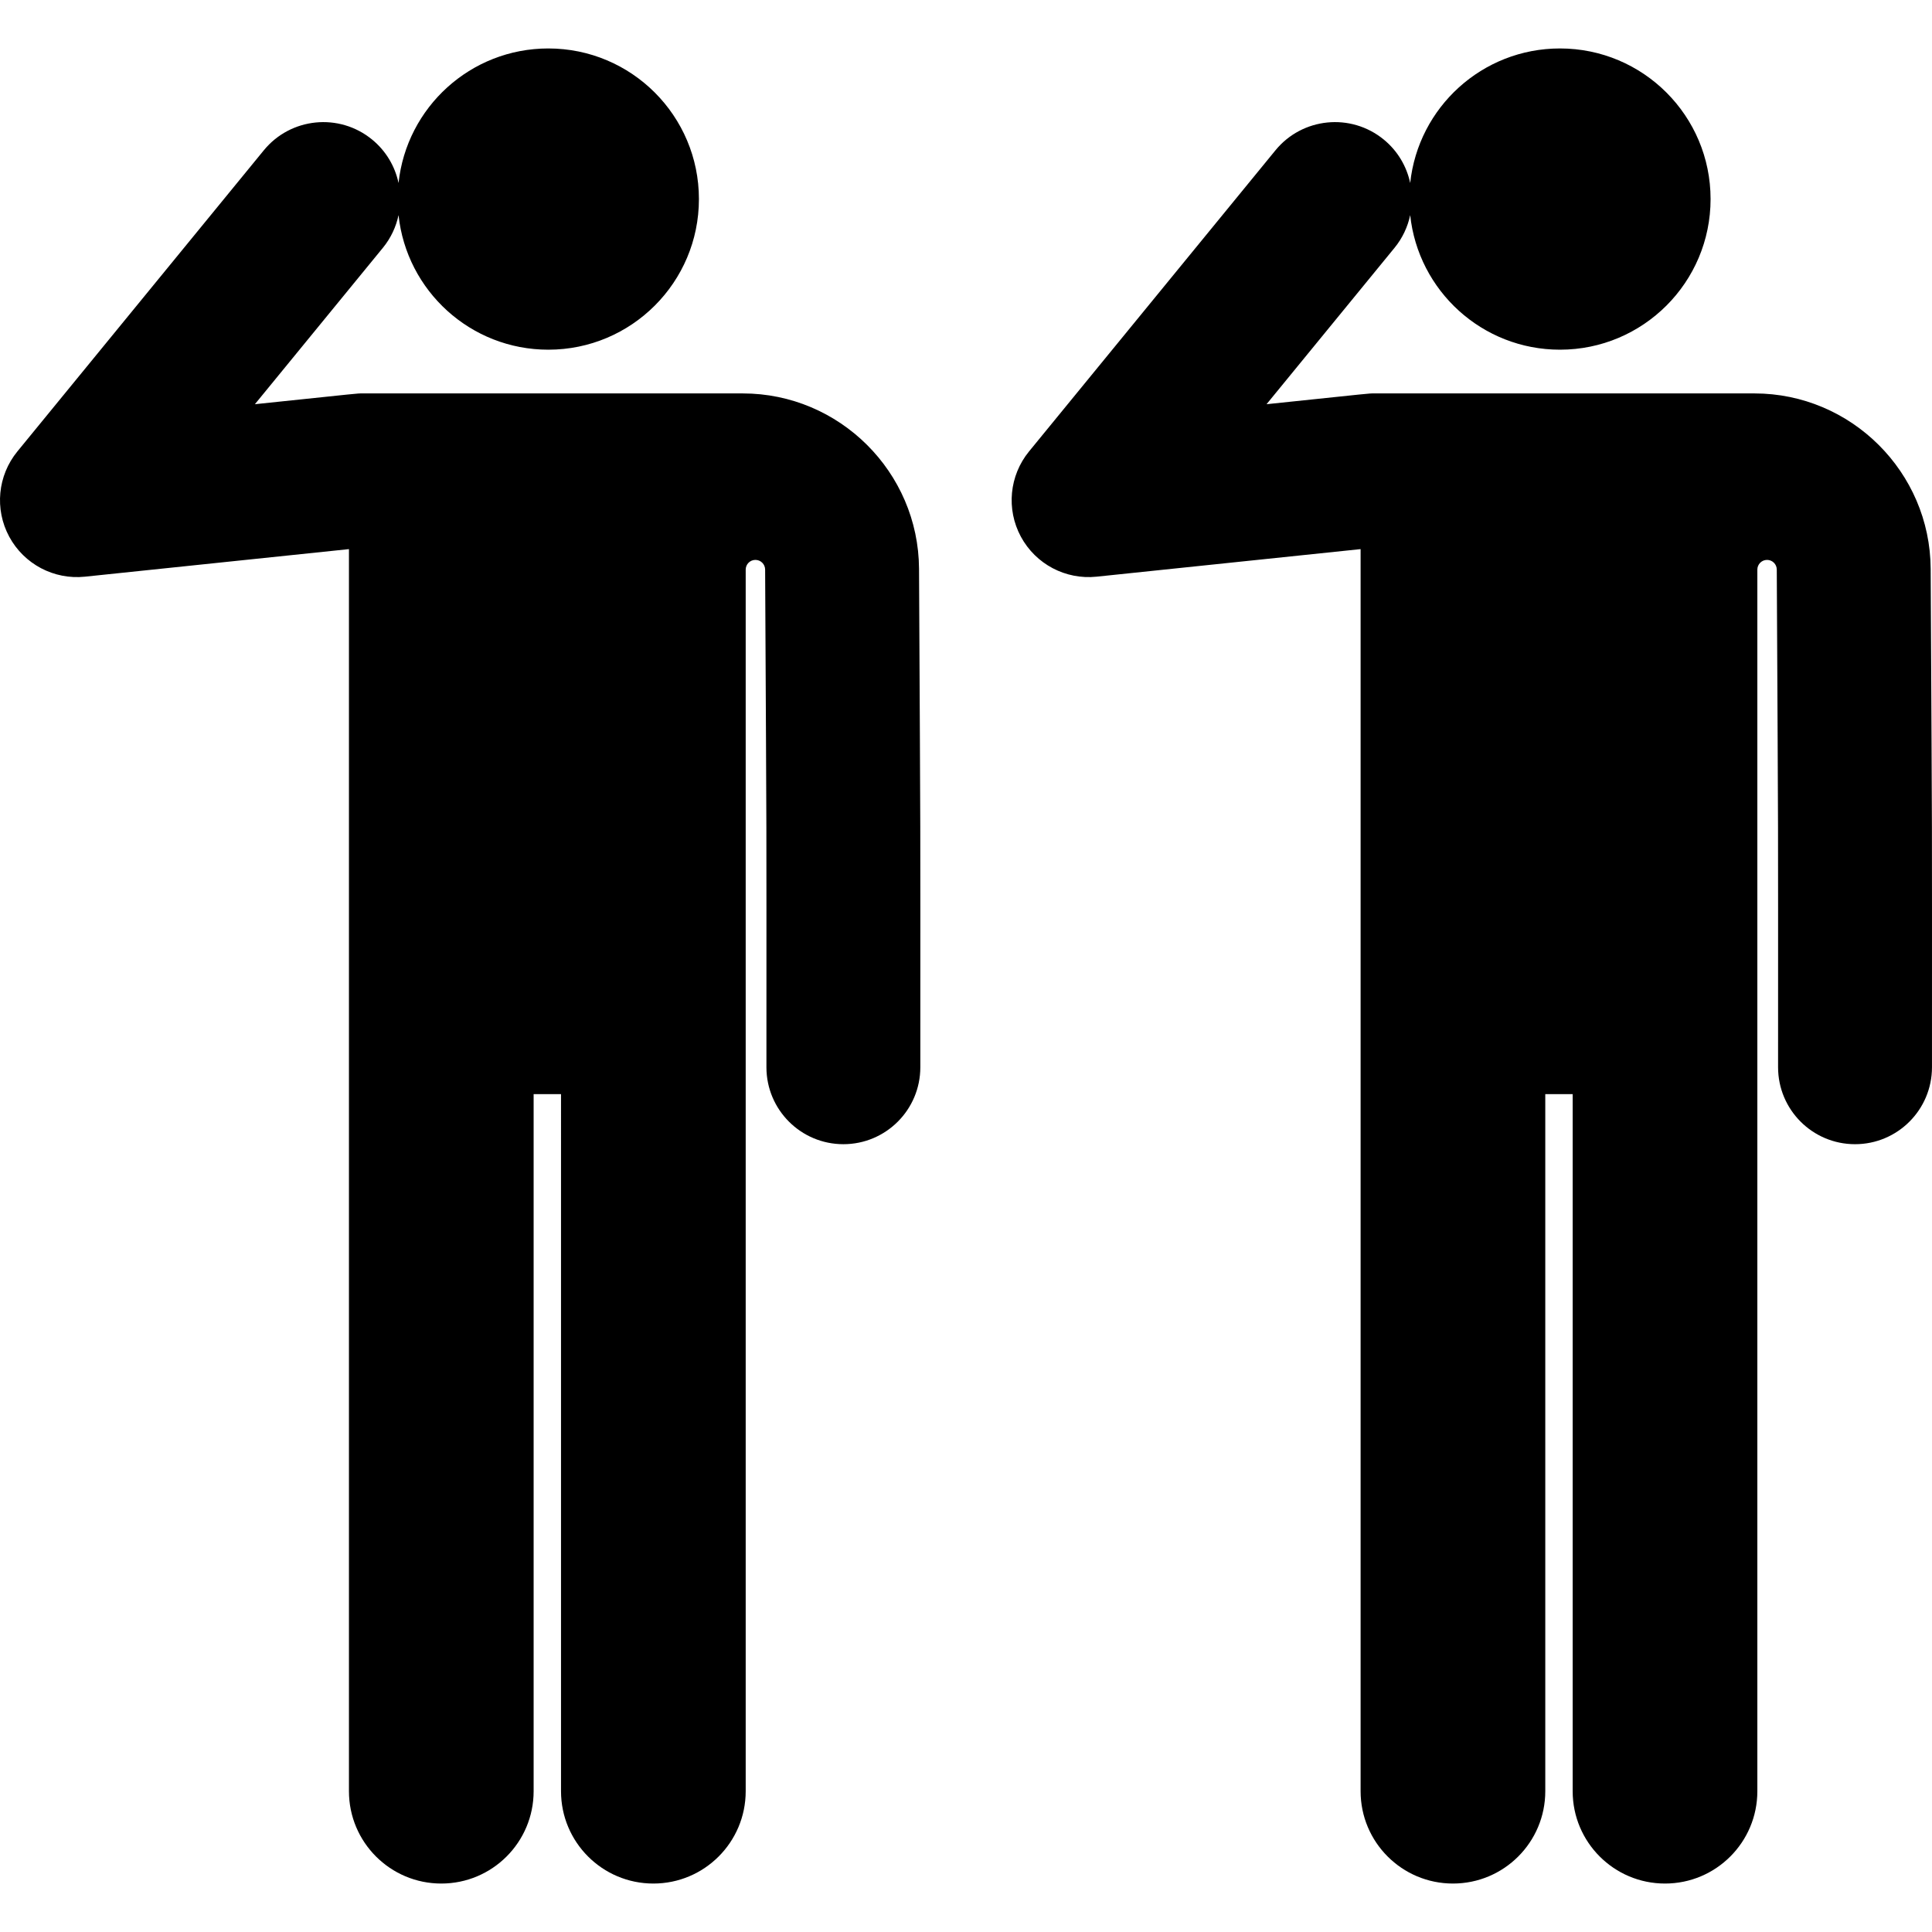
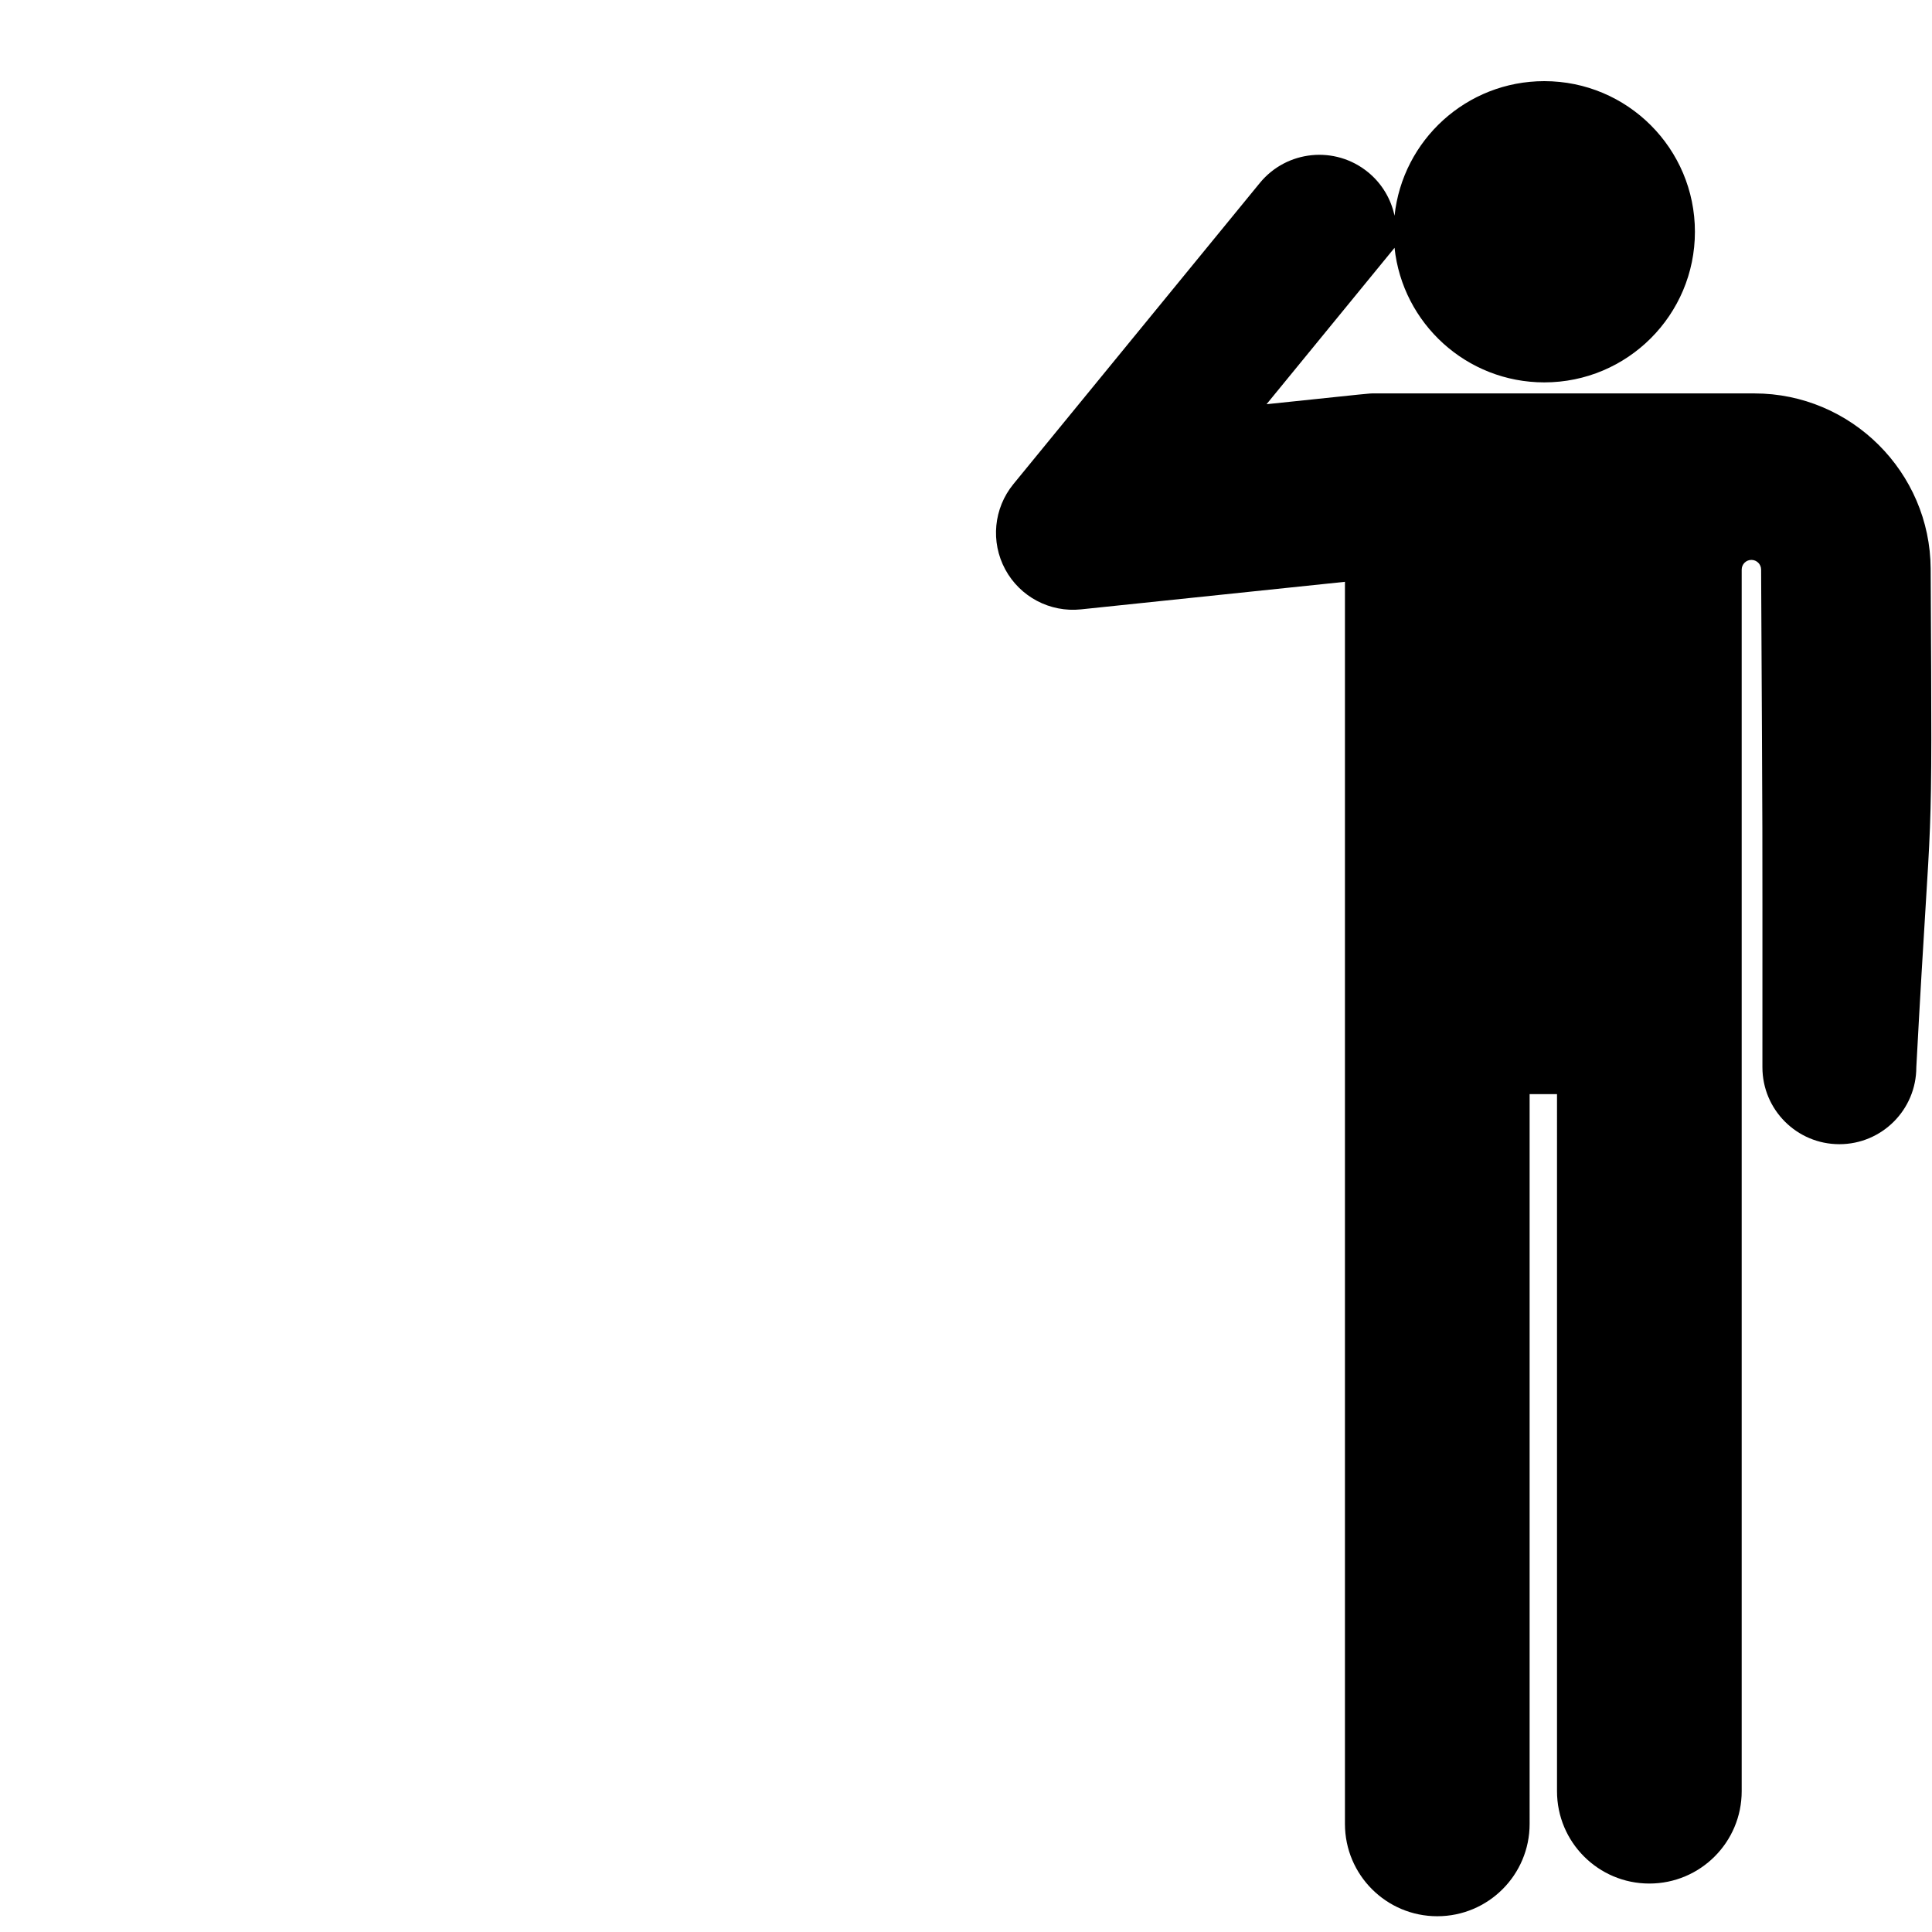
<svg xmlns="http://www.w3.org/2000/svg" fill="#000000" height="800px" width="800px" version="1.1" id="Layer_1" viewBox="0 0 512.002 512.002" xml:space="preserve">
  <g>
    <g>
-       <path d="M243.553,150.737c-0.132-25.627-21.086-46.476-46.712-46.476c-10.844,0-90.304,0-100.85,0    c-1.482,0,0.149-0.126-28.441,2.859l33.919-41.448c2.132-2.605,3.496-5.582,4.15-8.664c2.123,20.045,19.079,35.665,39.687,35.665    c22.044,0,39.916-17.87,39.916-39.916c0-22.045-17.87-39.916-39.916-39.916c-20.607,0-37.563,15.618-39.687,35.662    c-0.93-4.375-3.288-8.476-7.018-11.529c-8.715-7.133-21.564-5.848-28.696,2.867L4.611,119.631    c-5.235,6.396-6.09,15.318-2.168,22.593c3.929,7.285,11.859,11.462,20.067,10.603l69.965-7.304c0,0,0,327.257,0,329.167    c0,13.515,10.956,24.471,24.471,24.471c13.516,0,24.471-10.956,24.471-24.471v-184.73h7.259V474.69    c0,13.515,10.955,24.471,24.471,24.471c13.516,0,24.471-10.956,24.471-24.471c0-3.657,0-279.907,0-323.736    c0-1.419,1.148-2.57,2.567-2.574s2.574,1.141,2.582,2.561c0.424,84.301,0.345,54.231,0.345,131.891    c0,11.263,9.13,20.393,20.393,20.393s20.393-9.13,20.393-20.393C243.899,205.047,243.977,235.171,243.553,150.737z" />
-     </g>
+       </g>
  </g>
  <g>
    <g>
-       <path d="M511.649,150.737c-0.129-25.627-21.083-46.476-46.71-46.476c-9.183,0-91.208,0-100.85,0c-1.485,0,0.14-0.125-28.44,2.859    l33.919-41.448c2.132-2.605,3.496-5.582,4.15-8.664c2.123,20.045,19.079,35.664,39.688,35.664    c22.044,0,39.916-17.87,39.916-39.916s-17.87-39.916-39.916-39.916c-20.607,0-37.563,15.618-39.688,35.661    c-0.93-4.374-3.288-8.476-7.018-11.528c-8.716-7.133-21.564-5.848-28.696,2.867l-65.294,79.79    c-5.235,6.396-6.09,15.318-2.168,22.593c3.929,7.285,11.859,11.462,20.067,10.603l69.965-7.304c0,0,0,327.257,0,329.167    c0,13.515,10.956,24.471,24.471,24.471s24.471-10.956,24.471-24.471V289.961h7.259V474.69c0,13.515,10.956,24.471,24.471,24.471    s24.471-10.956,24.471-24.471c0-3.657,0-279.904,0-323.735c0-1.419,1.148-2.57,2.567-2.574s2.574,1.142,2.581,2.561    c0.424,84.301,0.345,54.23,0.345,131.89c0,11.263,9.13,20.393,20.393,20.393s20.393-9.13,20.393-20.393    C511.995,205.044,512.073,235.171,511.649,150.737z" />
+       <path d="M511.649,150.737c-0.129-25.627-21.083-46.476-46.71-46.476c-9.183,0-91.208,0-100.85,0c-1.485,0,0.14-0.125-28.44,2.859    l33.919-41.448c2.123,20.045,19.079,35.664,39.688,35.664    c22.044,0,39.916-17.87,39.916-39.916s-17.87-39.916-39.916-39.916c-20.607,0-37.563,15.618-39.688,35.661    c-0.93-4.374-3.288-8.476-7.018-11.528c-8.716-7.133-21.564-5.848-28.696,2.867l-65.294,79.79    c-5.235,6.396-6.09,15.318-2.168,22.593c3.929,7.285,11.859,11.462,20.067,10.603l69.965-7.304c0,0,0,327.257,0,329.167    c0,13.515,10.956,24.471,24.471,24.471s24.471-10.956,24.471-24.471V289.961h7.259V474.69c0,13.515,10.956,24.471,24.471,24.471    s24.471-10.956,24.471-24.471c0-3.657,0-279.904,0-323.735c0-1.419,1.148-2.57,2.567-2.574s2.574,1.142,2.581,2.561    c0.424,84.301,0.345,54.23,0.345,131.89c0,11.263,9.13,20.393,20.393,20.393s20.393-9.13,20.393-20.393    C511.995,205.044,512.073,235.171,511.649,150.737z" />
    </g>
  </g>
</svg>